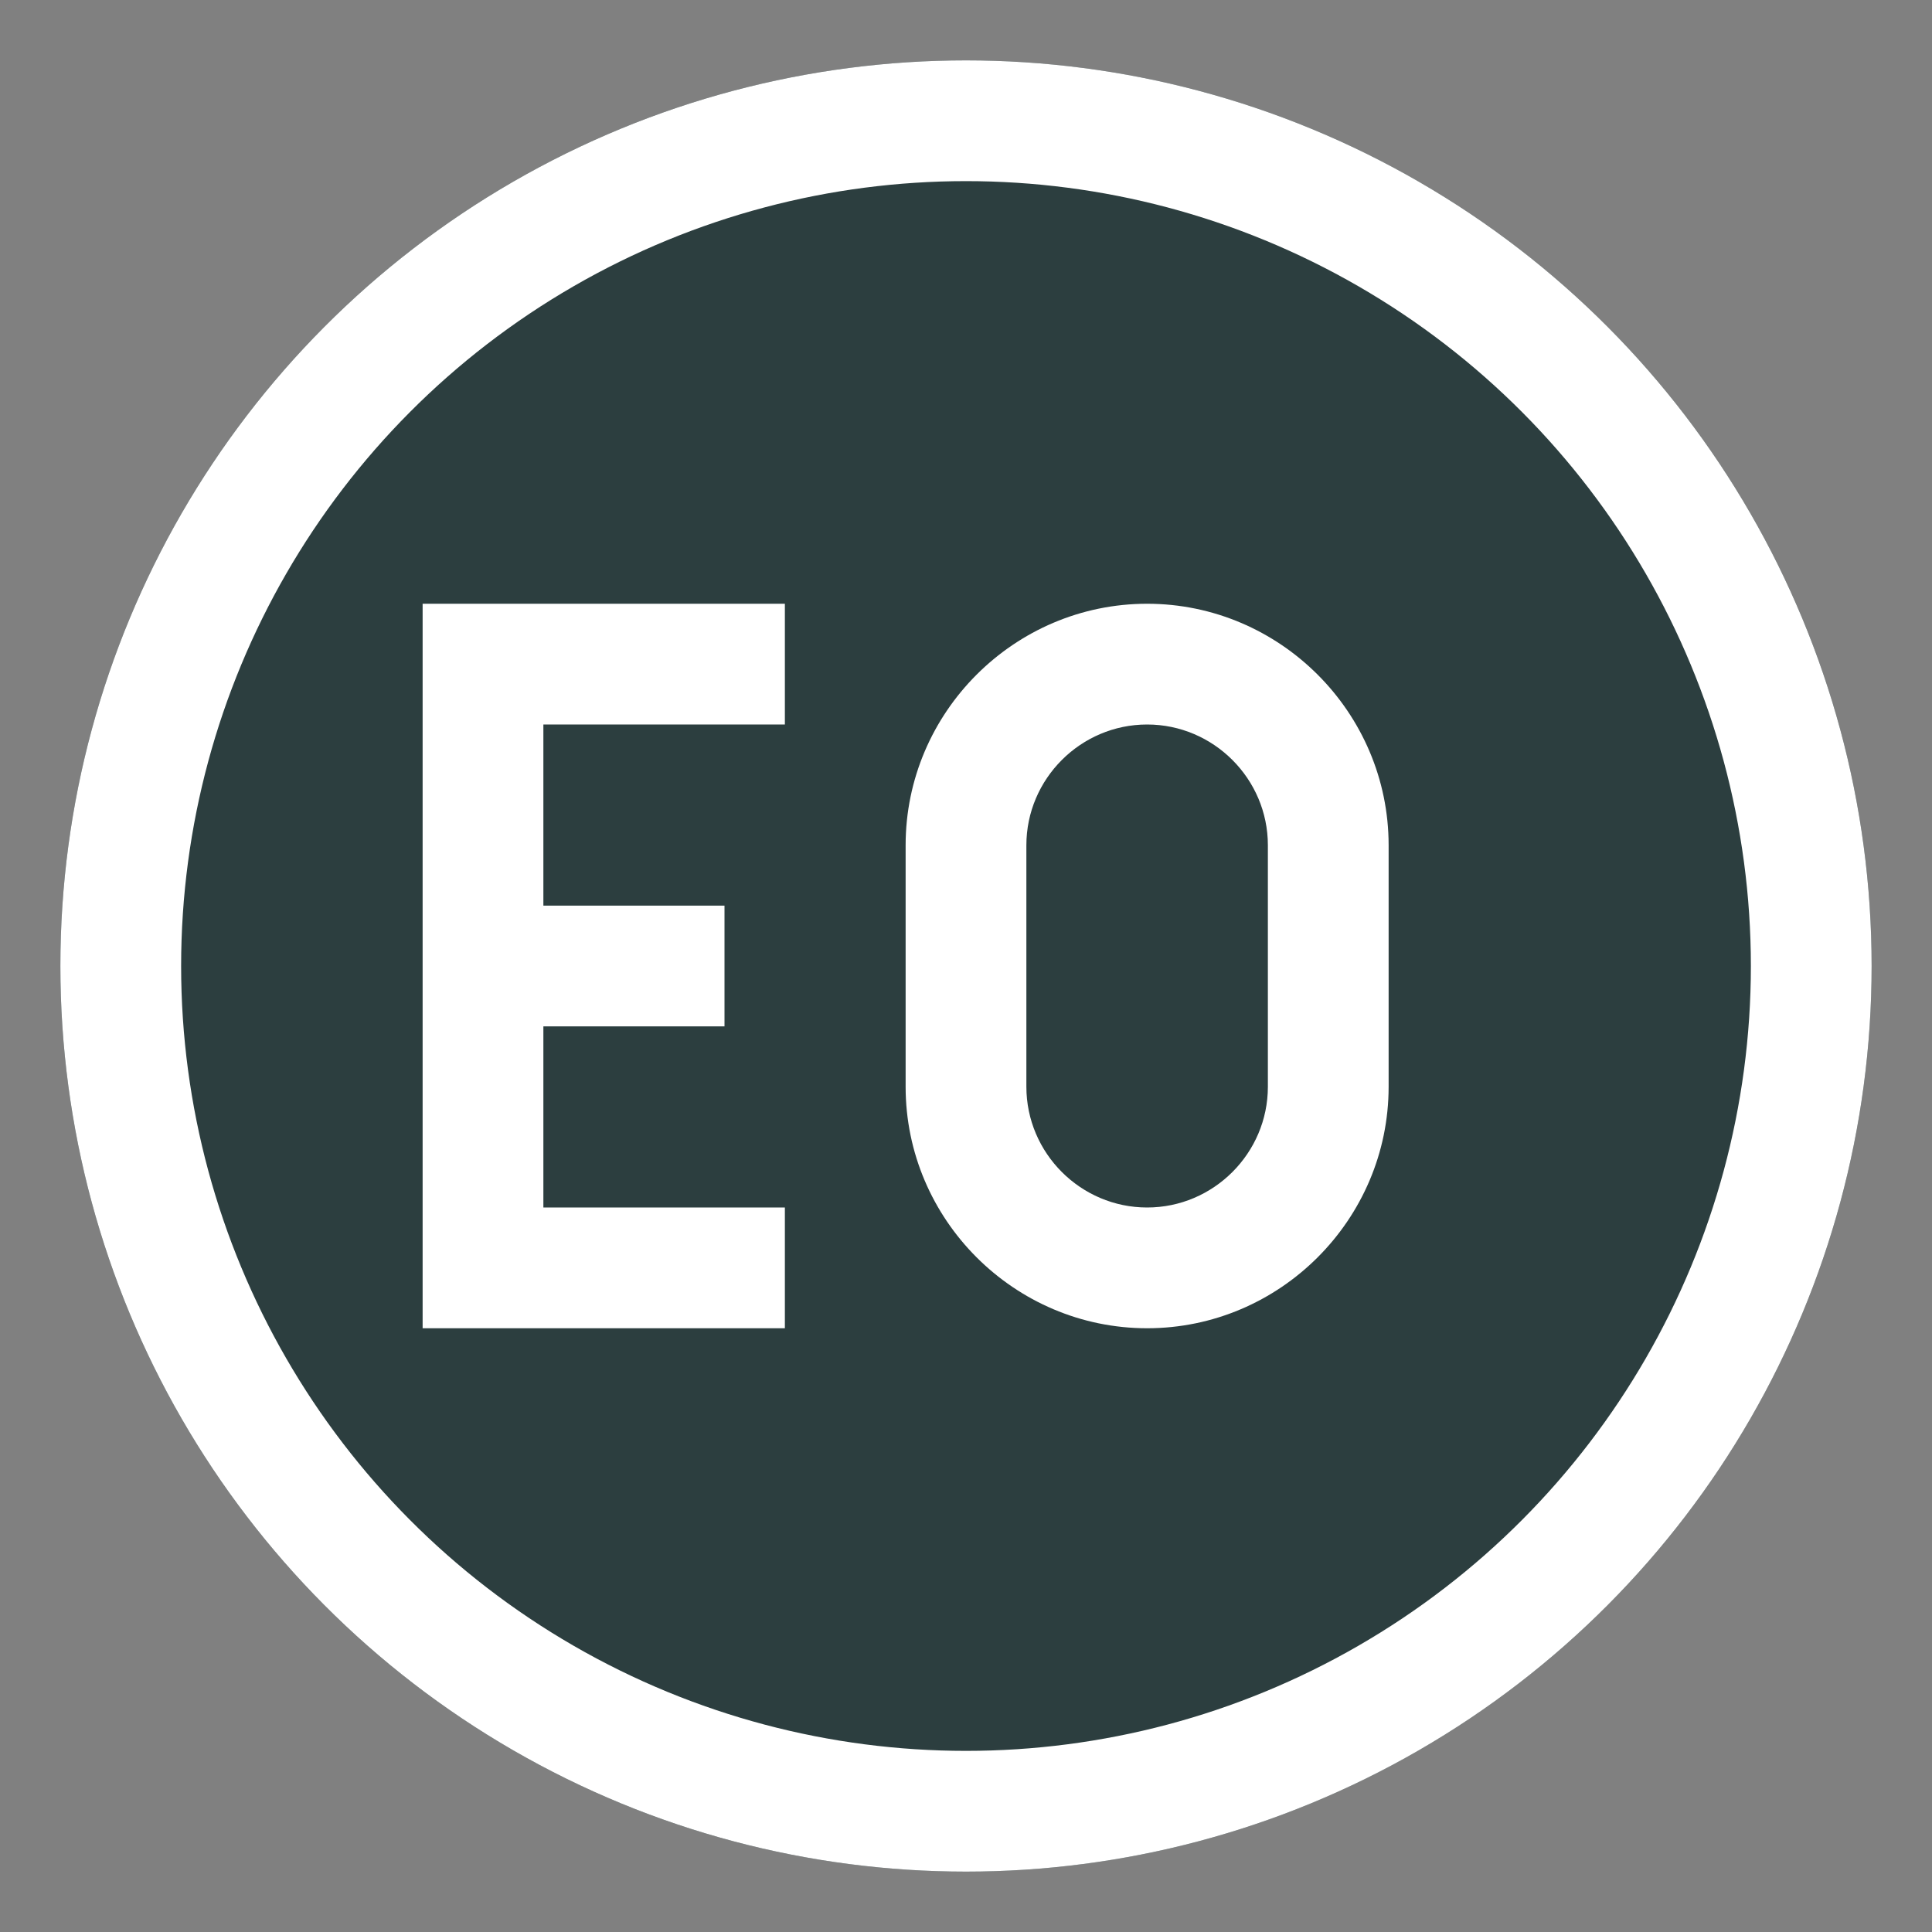
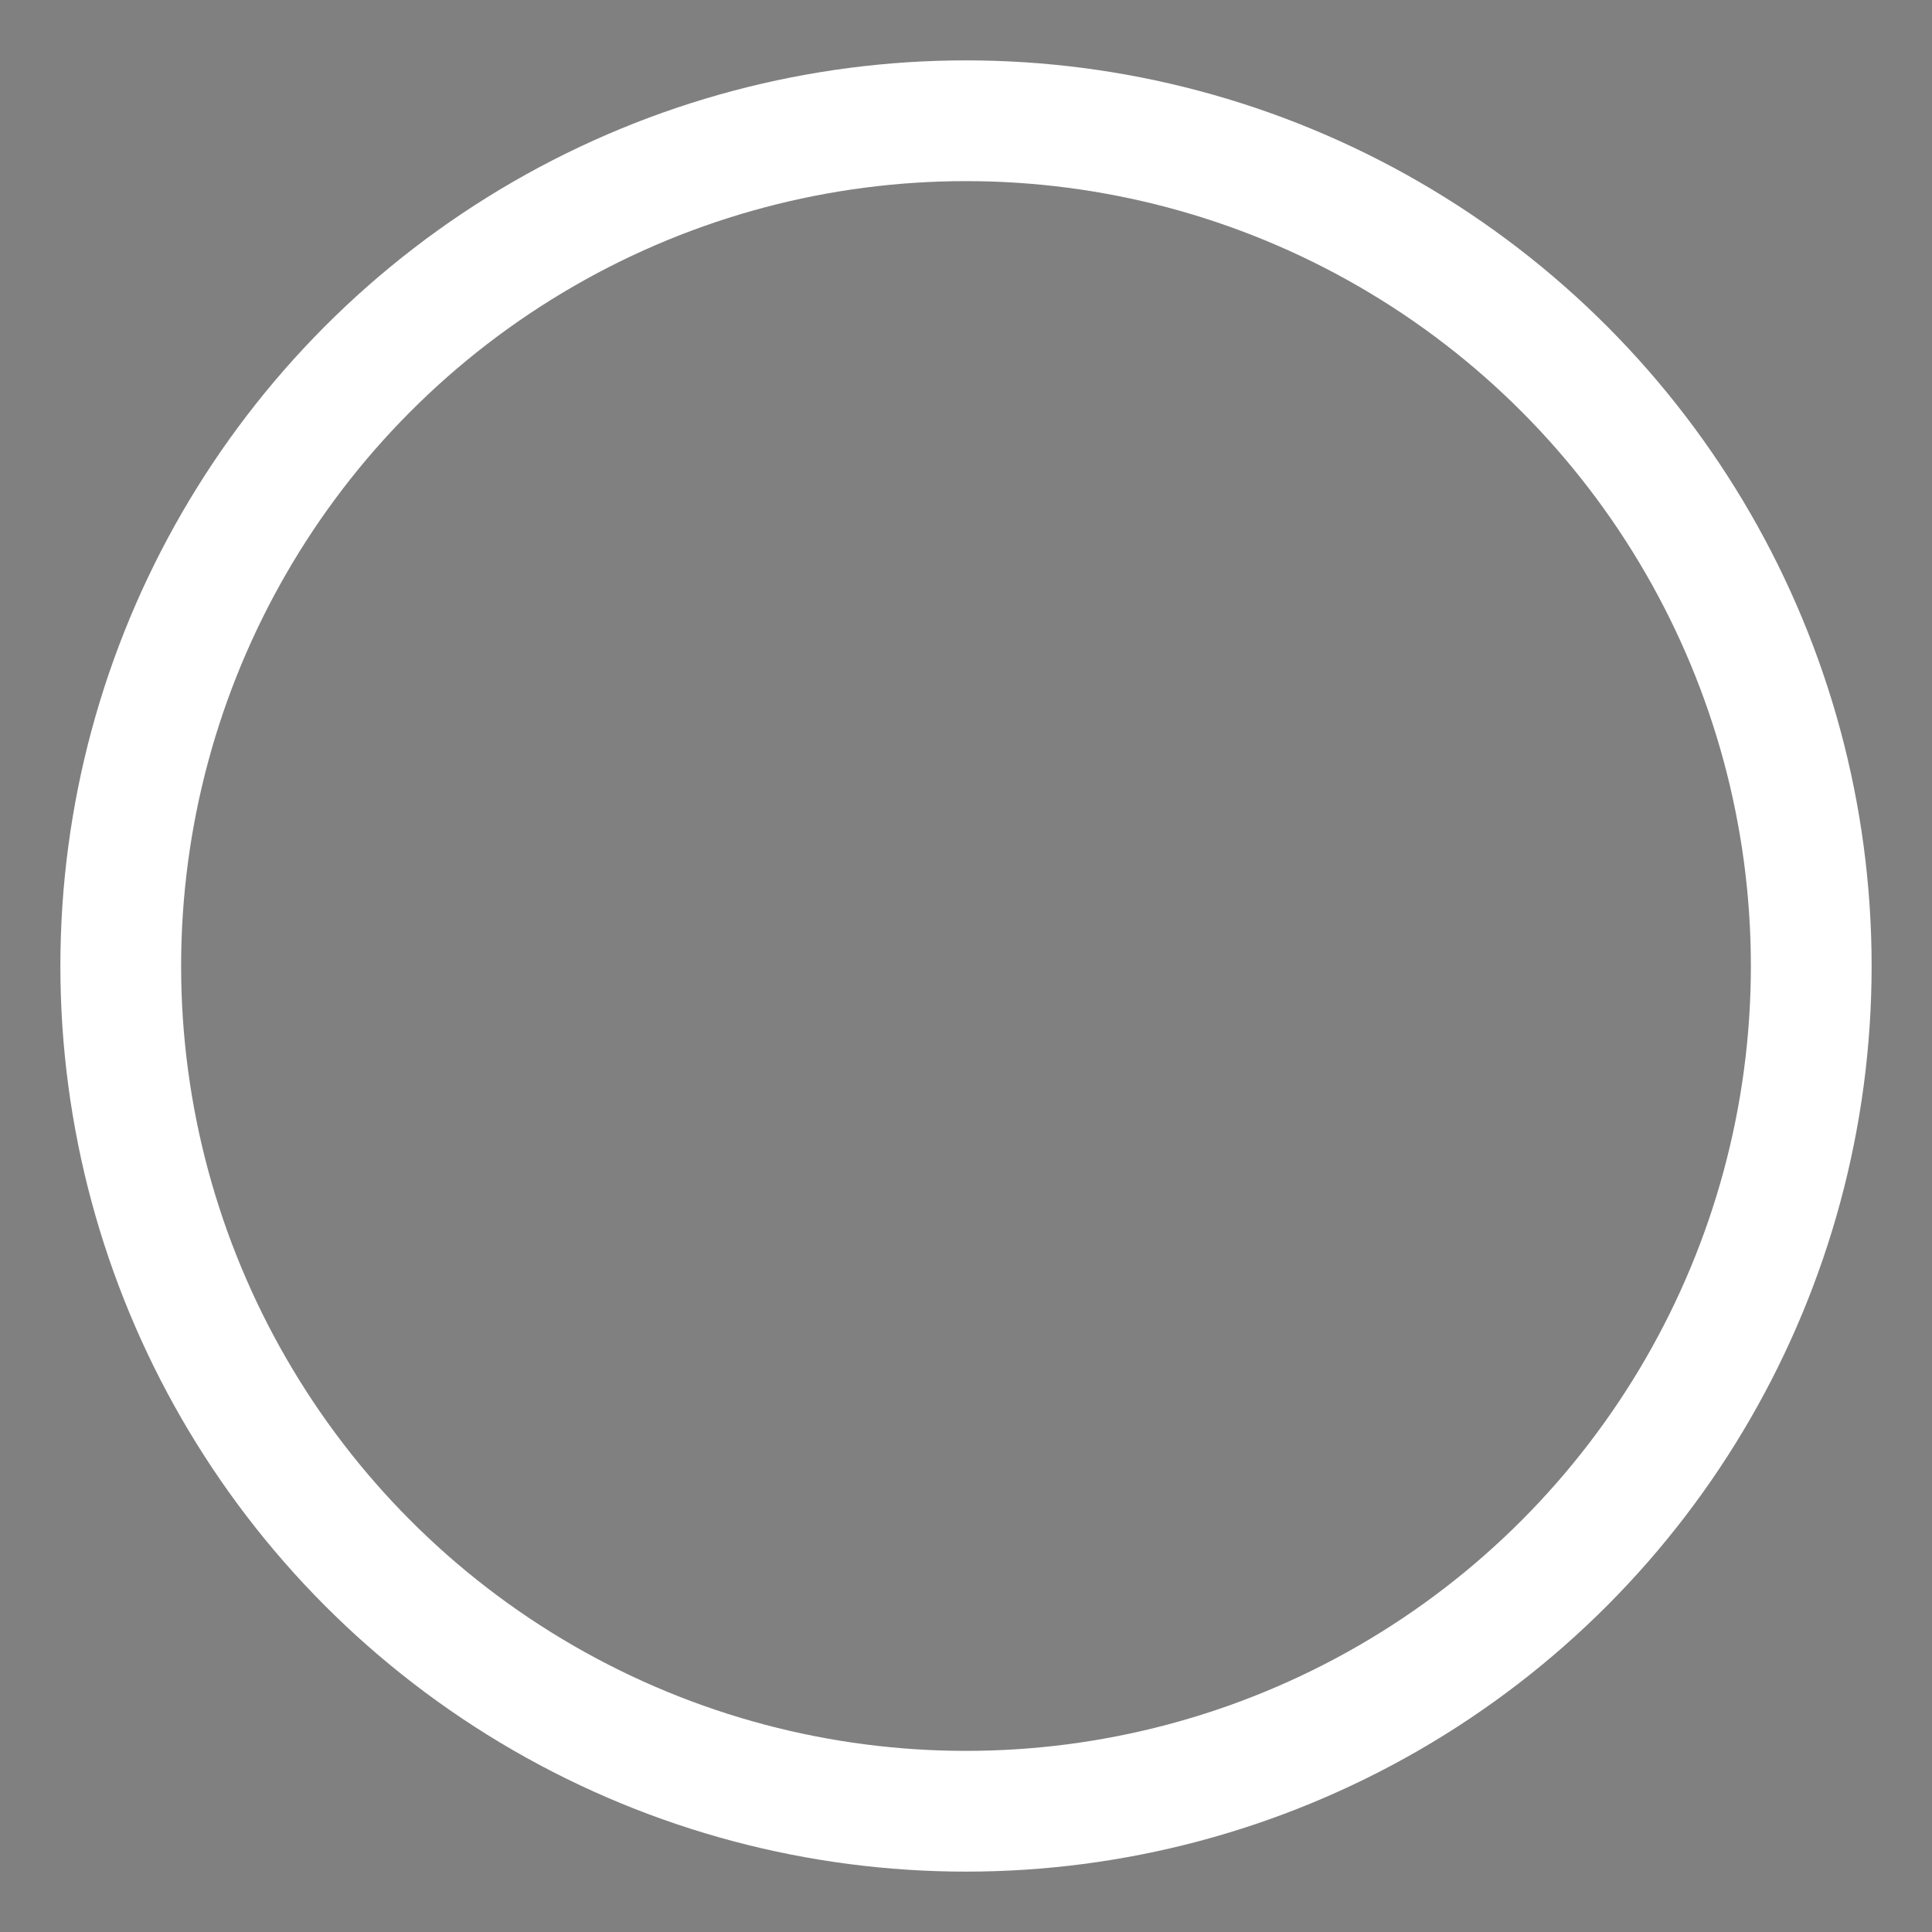
<svg xmlns="http://www.w3.org/2000/svg" viewBox="0 0 64 64" width="64" height="64">
  <rect x="0" y="0" width="64" height="64" fill="#808080" stroke="none" />
-   <circle cx="32" cy="32" r="30" fill="#2C3E3F" />
  <circle cx="32" cy="32" r="28" fill="none" stroke="white" stroke-width="4" />
  <g fill="white">
-     <path d="M 14 20 L 14 44 L 26 44 L 26 40 L 18 40 L 18 34 L 24 34 L 24 30 L 18 30 L 18 24 L 26 24 L 26 20 Z" />
-     <path d="M 38 20 C 33.6 20 30 23.6 30 28 L 30 36 C 30 40.4 33.6 44 38 44 C 42.4 44 46 40.4 46 36 L 46 28 C 46 23.6 42.4 20 38 20 Z M 38 24 C 40.2 24 42 25.8 42 28 L 42 36 C 42 38.2 40.2 40 38 40 C 35.8 40 34 38.2 34 36 L 34 28 C 34 25.8 35.8 24 38 24 Z" />
-   </g>
+     </g>
</svg>